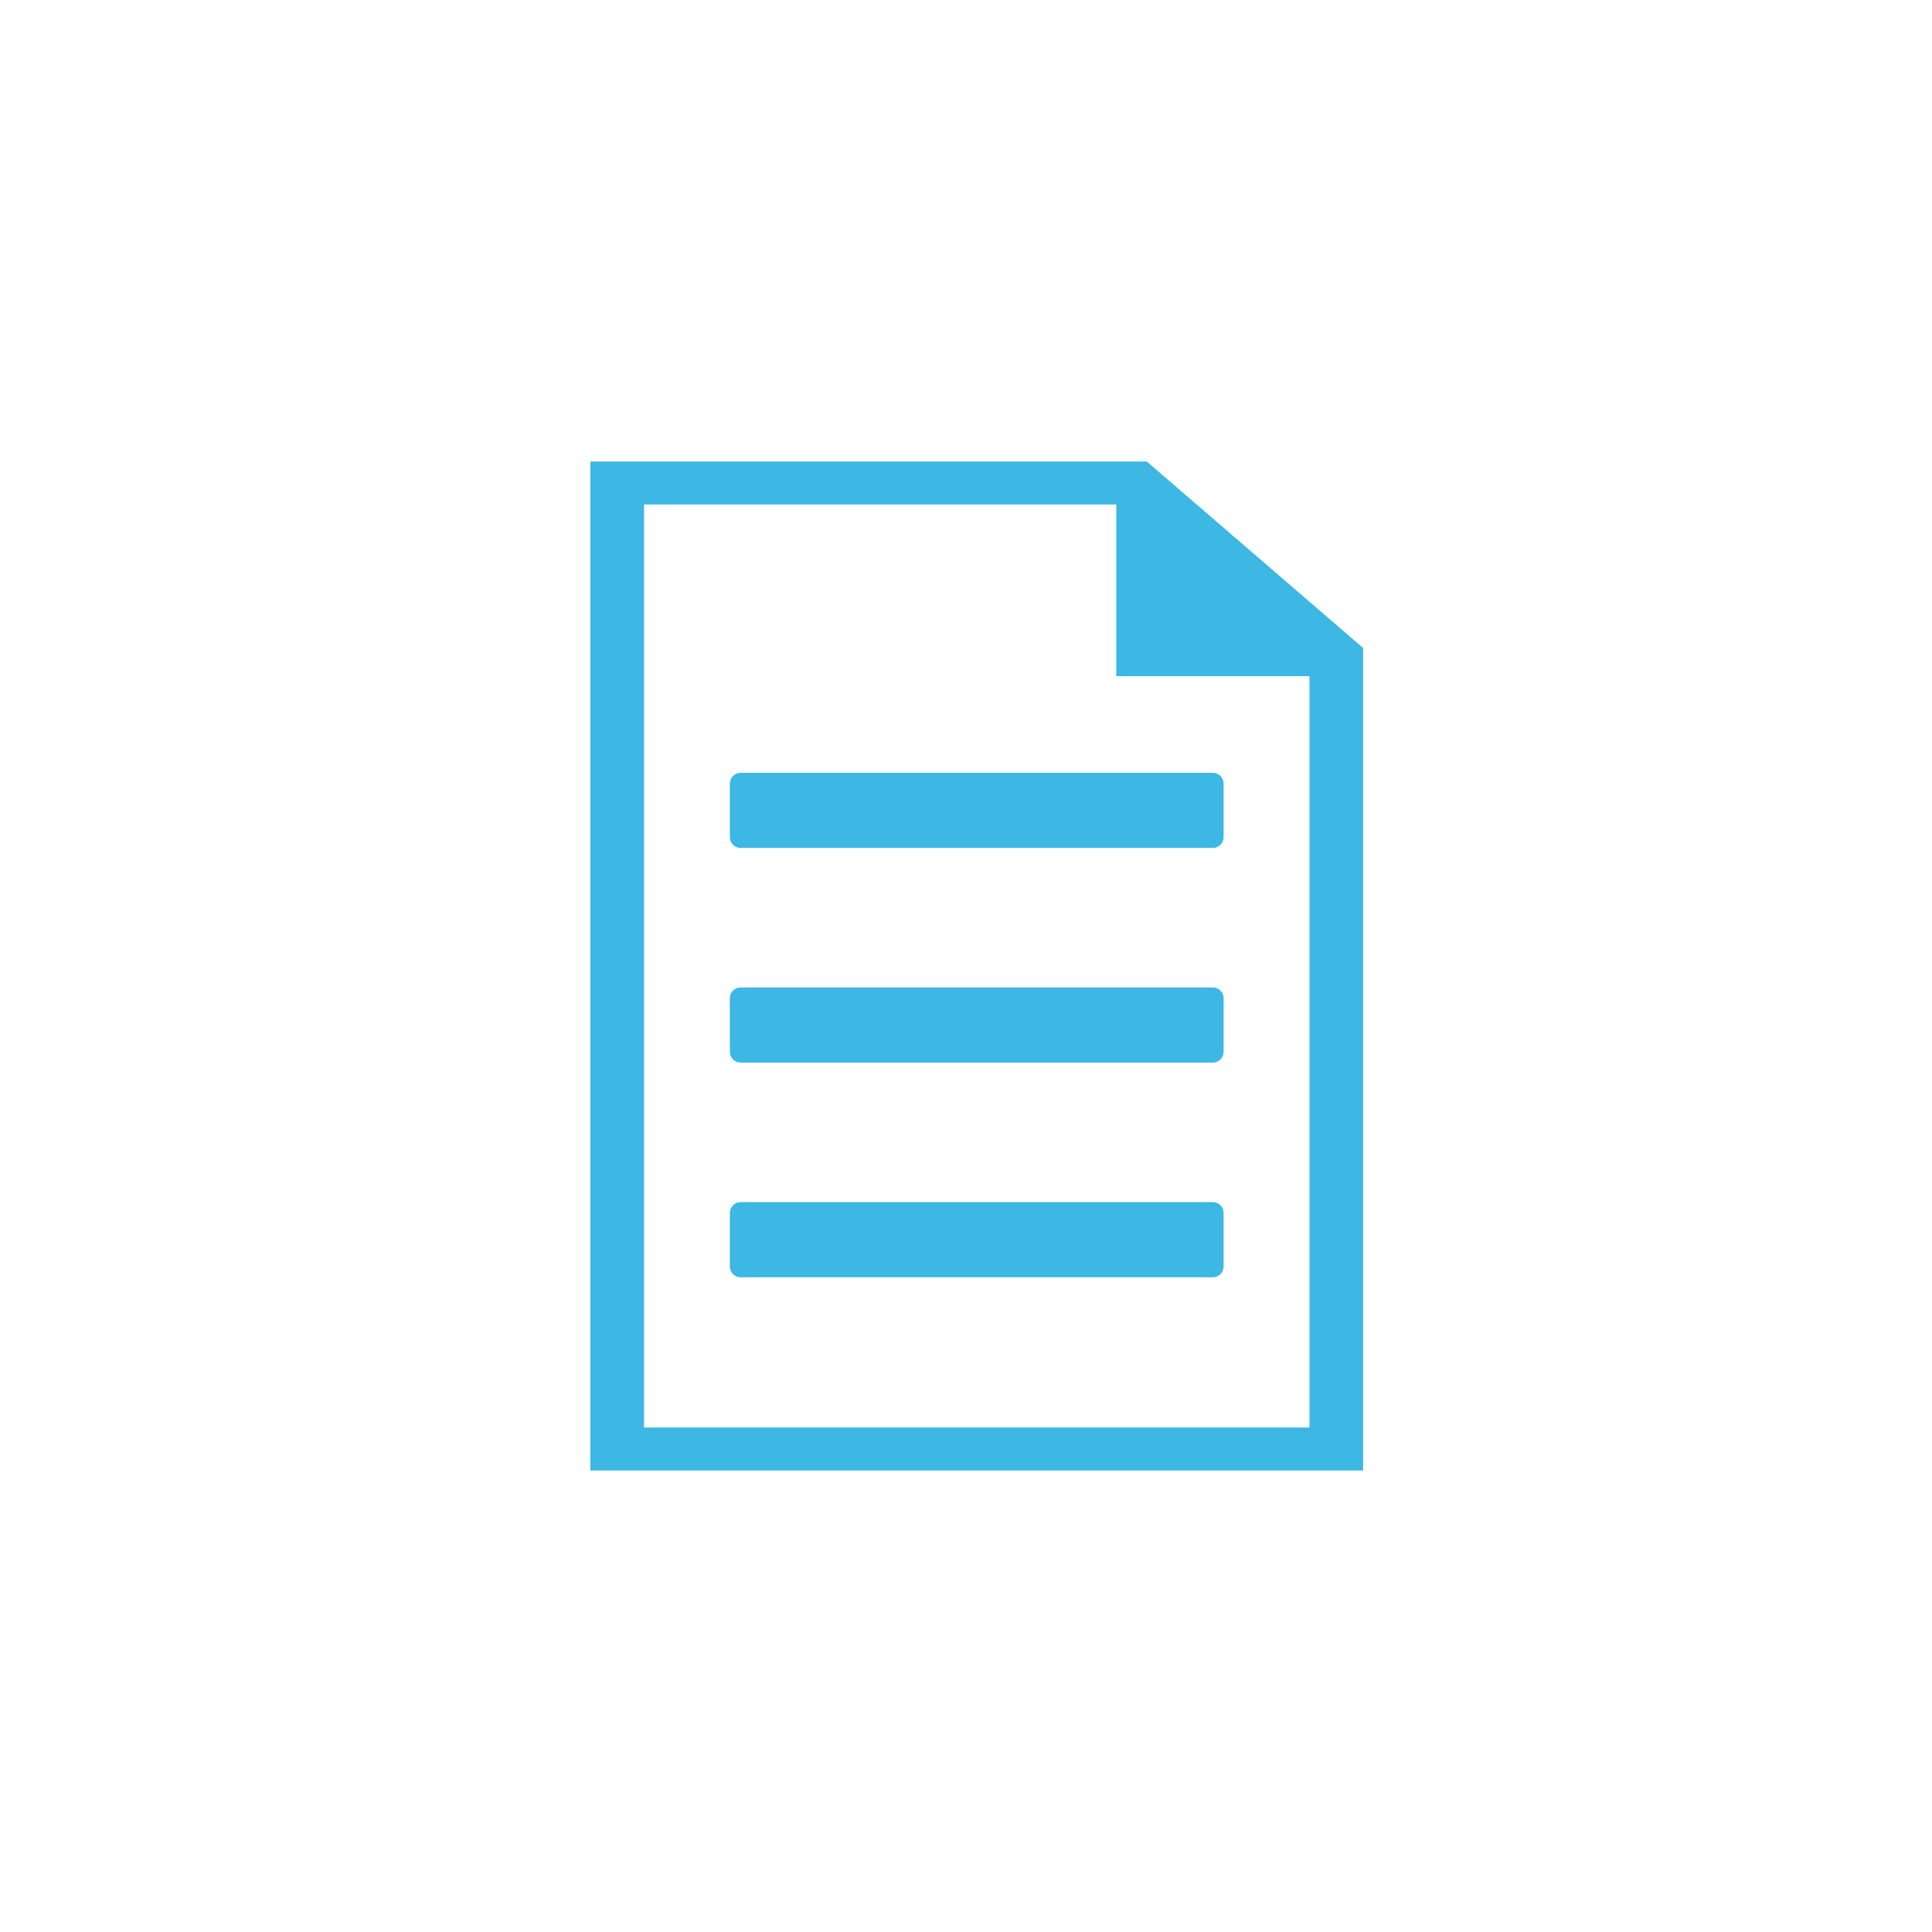
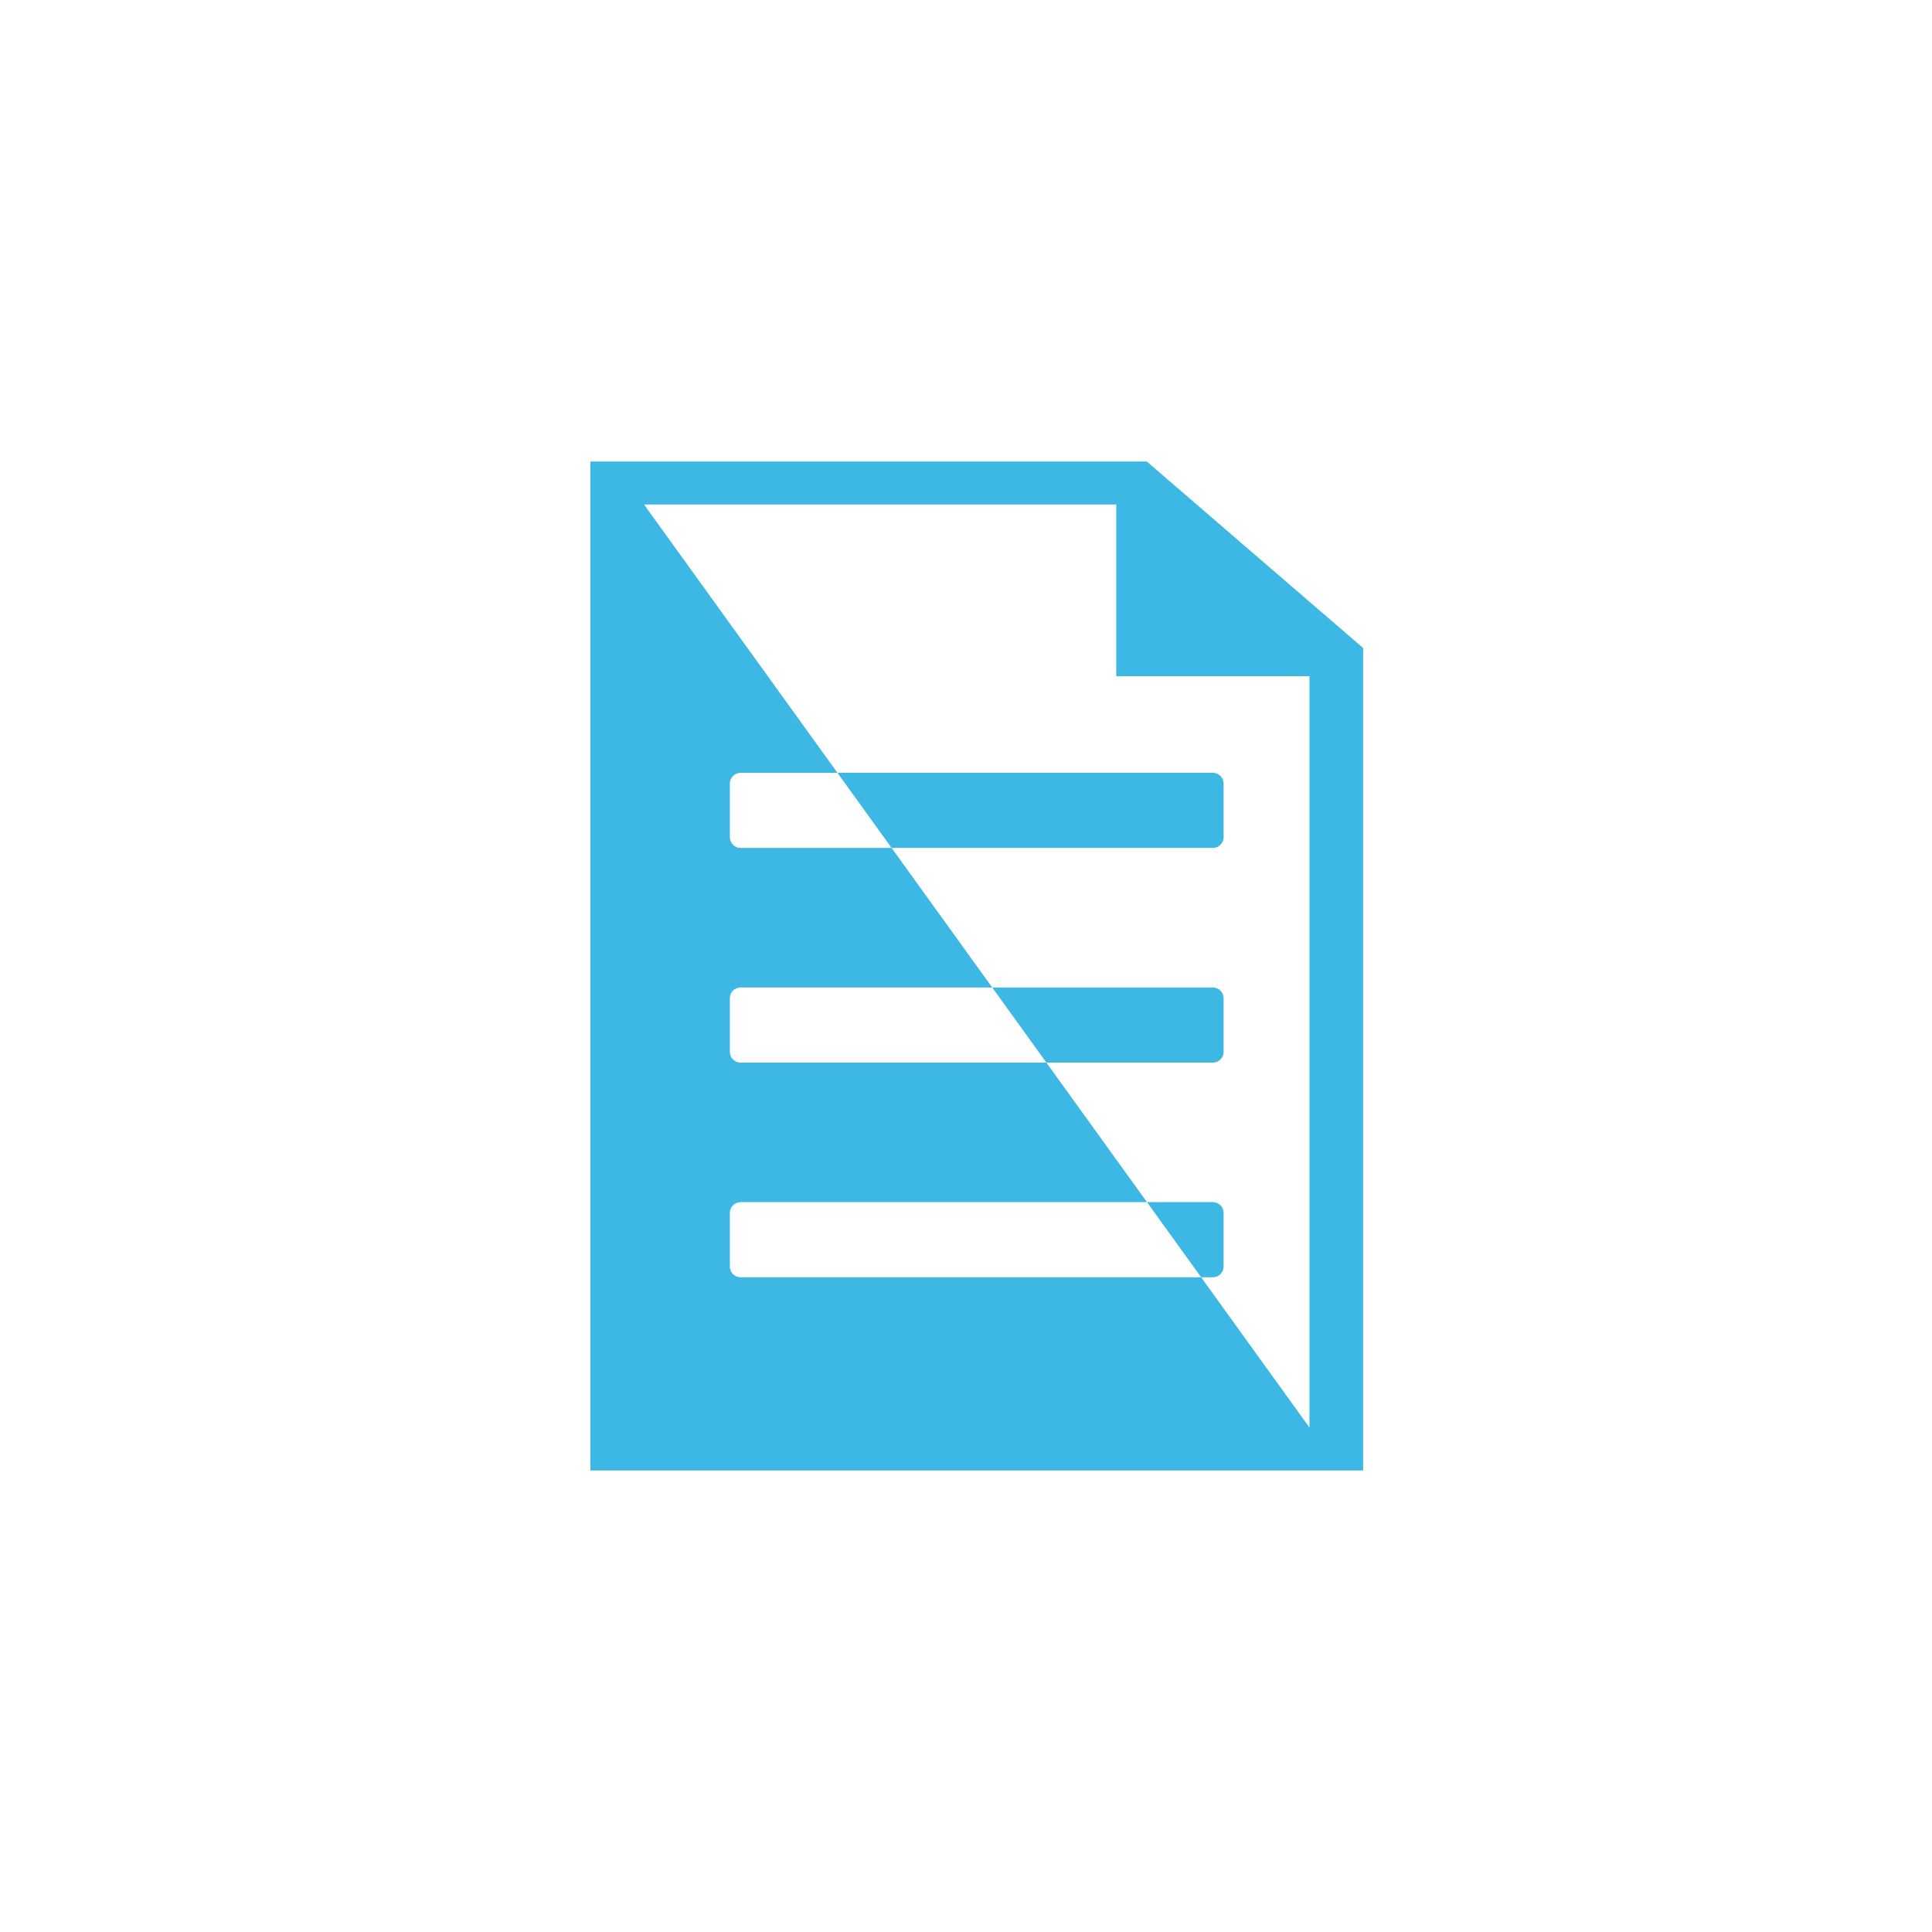
<svg xmlns="http://www.w3.org/2000/svg" width="180px" height="180px" viewBox="0 0 180 180" version="1.1">
  <title>step_1</title>
  <g id="step_1" stroke="none" stroke-width="1" fill="none" fill-rule="evenodd">
-     <path d="M106.847,43 L127,60.374 L127,137 L55,137 L55,43 L106.847,43 Z M104,47 L60,47 L60,133 L122,133 L122,63 L104,63 L104,47 Z M113,112 C113.552,112 114,112.448 114,113 L114,118 C114,118.552 113.552,119 113,119 L69,119 C68.448,119 68,118.552 68,118 L68,113 C68,112.448 68.448,112 69,112 L113,112 Z M113,92 C113.552,92 114,92.448 114,93 L114,98 C114,98.552 113.552,99 113,99 L69,99 C68.448,99 68,98.552 68,98 L68,93 C68,92.448 68.448,92 69,92 L113,92 Z M113,72 C113.552,72 114,72.448 114,73 L114,78 C114,78.552 113.552,79 113,79 L69,79 C68.448,79 68,78.552 68,78 L68,73 C68,72.448 68.448,72 69,72 L113,72 Z" id="Shape" fill="#3DB7E4" />
+     <path d="M106.847,43 L127,60.374 L127,137 L55,137 L55,43 L106.847,43 Z M104,47 L60,47 L122,133 L122,63 L104,63 L104,47 Z M113,112 C113.552,112 114,112.448 114,113 L114,118 C114,118.552 113.552,119 113,119 L69,119 C68.448,119 68,118.552 68,118 L68,113 C68,112.448 68.448,112 69,112 L113,112 Z M113,92 C113.552,92 114,92.448 114,93 L114,98 C114,98.552 113.552,99 113,99 L69,99 C68.448,99 68,98.552 68,98 L68,93 C68,92.448 68.448,92 69,92 L113,92 Z M113,72 C113.552,72 114,72.448 114,73 L114,78 C114,78.552 113.552,79 113,79 L69,79 C68.448,79 68,78.552 68,78 L68,73 C68,72.448 68.448,72 69,72 L113,72 Z" id="Shape" fill="#3DB7E4" />
  </g>
</svg>